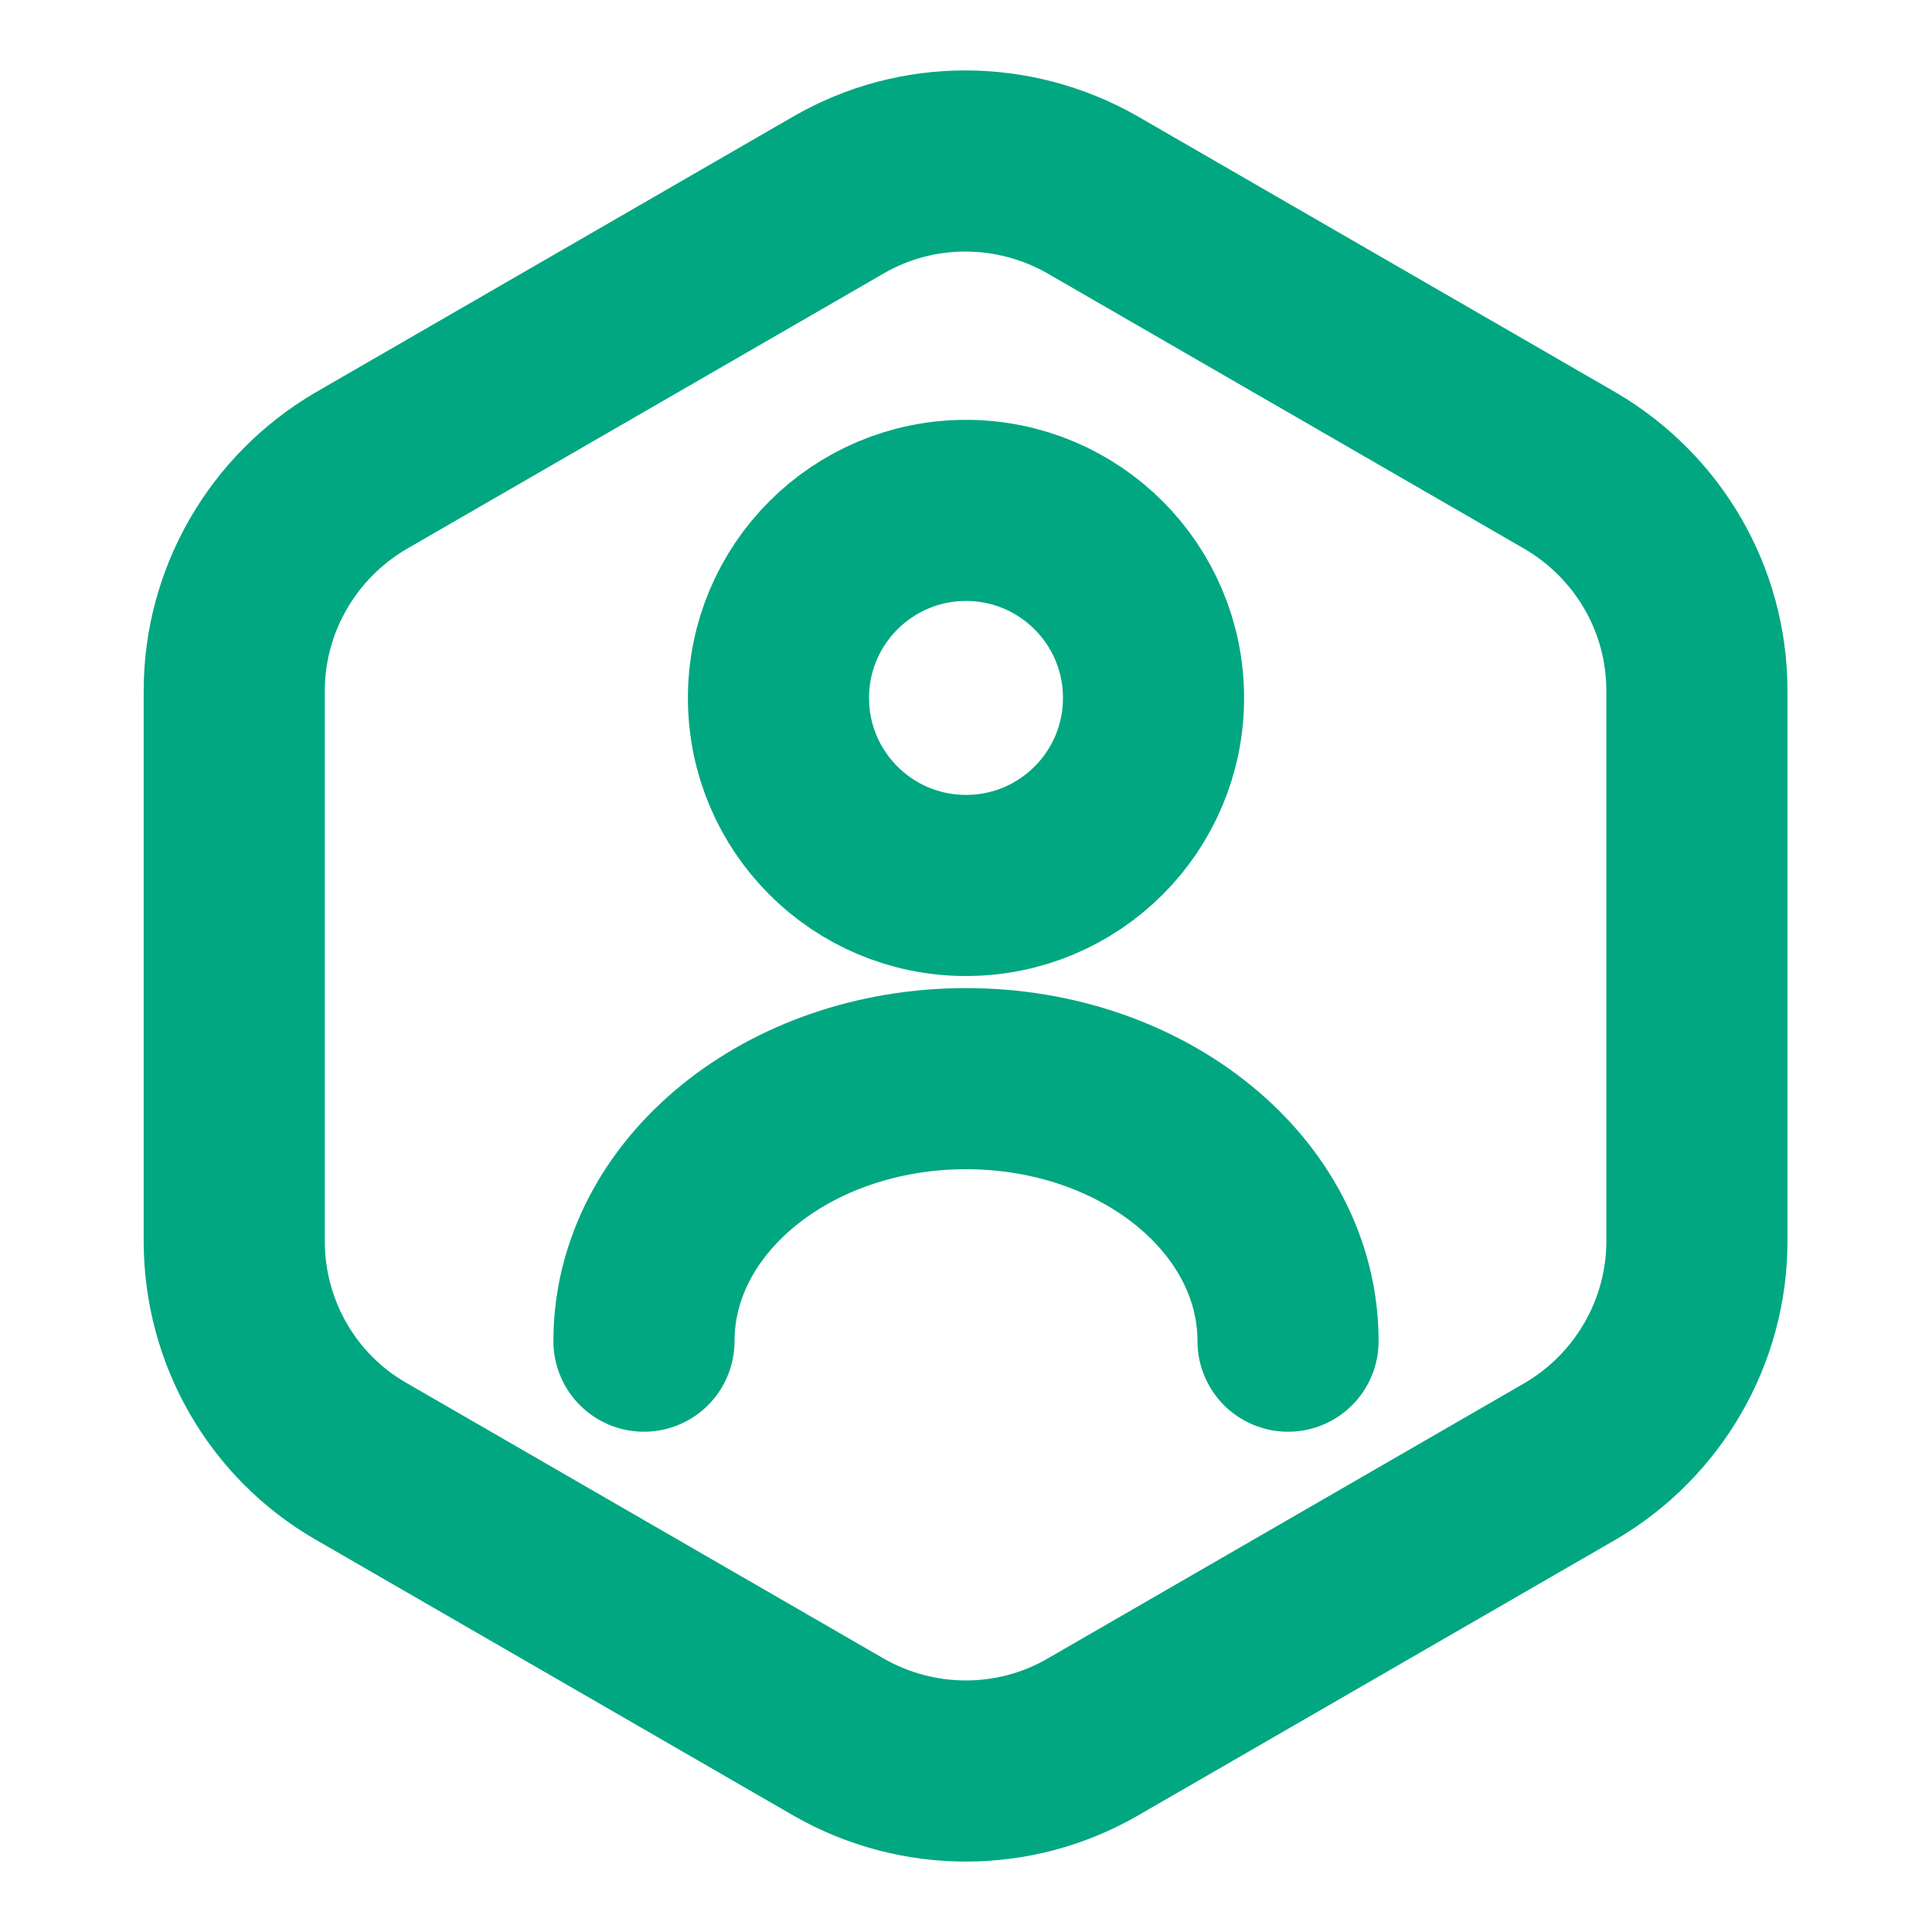
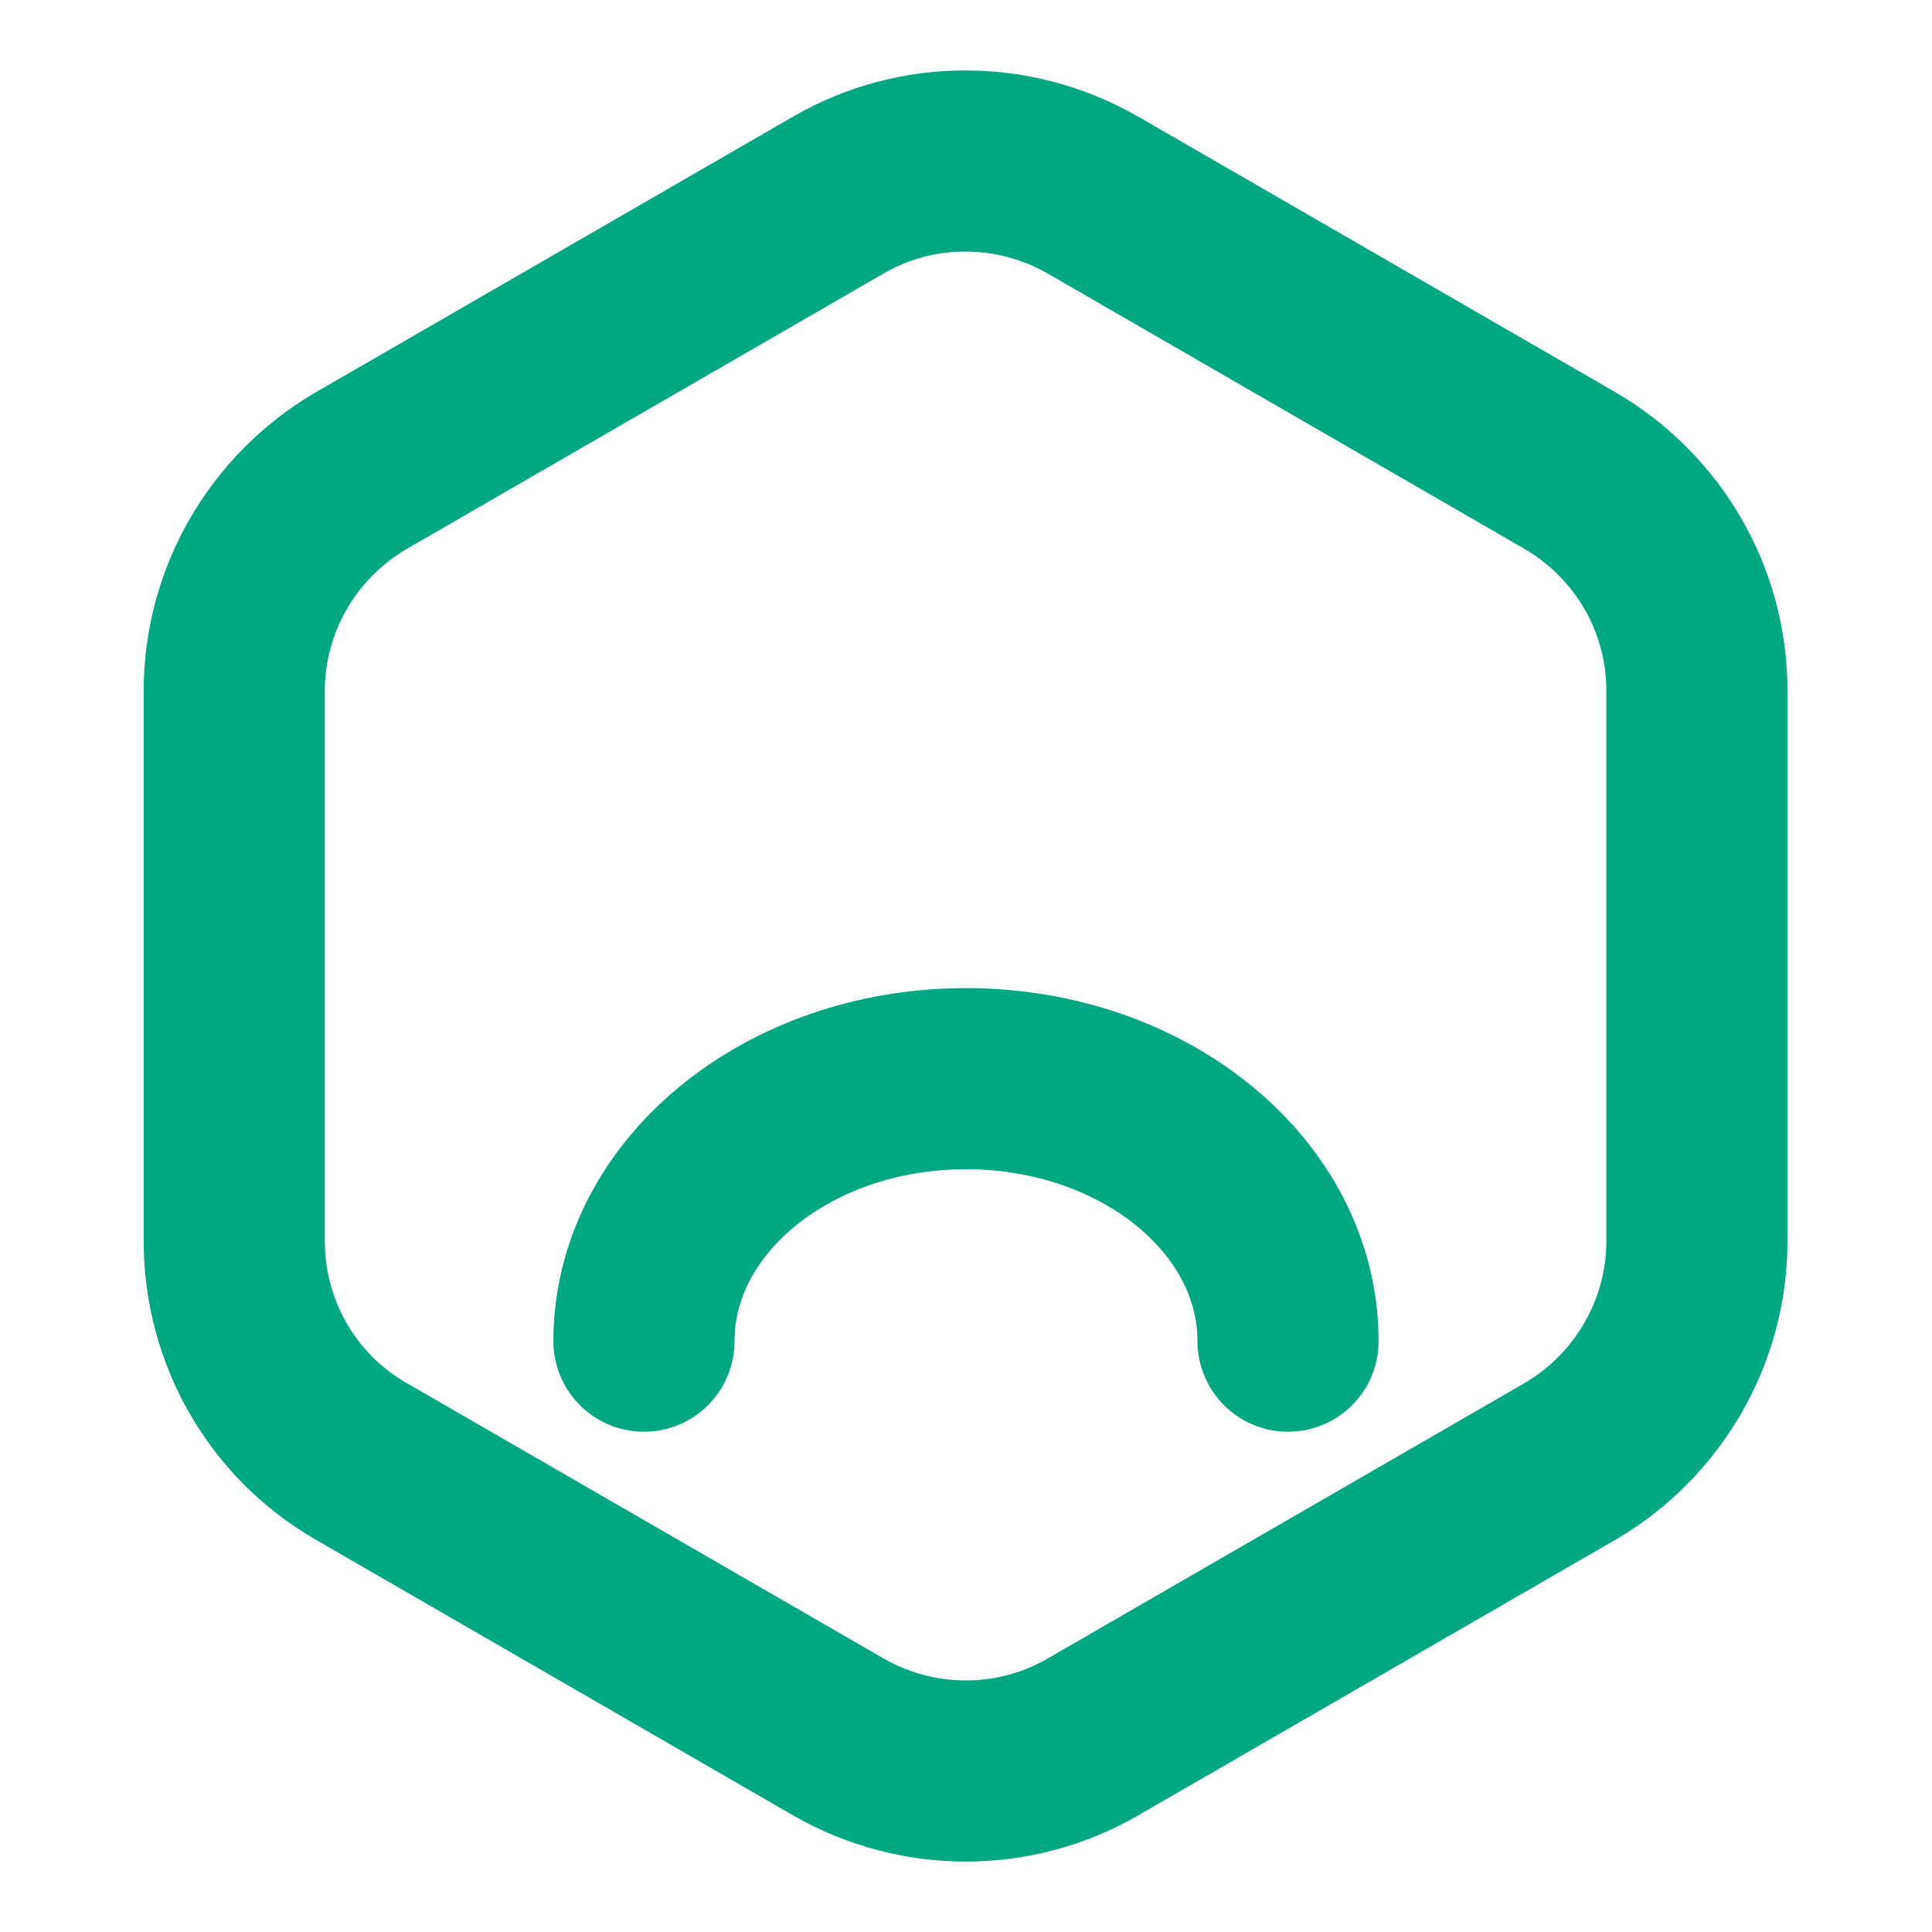
<svg xmlns="http://www.w3.org/2000/svg" width="16" height="16" viewBox="0 0 16 16" fill="none">
  <path d="M14.053 5.72V10.28C14.053 11.027 13.653 11.72 13.007 12.1L9.047 14.387C8.4 14.76 7.6 14.76 6.947 14.387L2.987 12.1C2.34 11.727 1.94 11.033 1.94 10.28V5.72C1.94 4.973 2.34 4.28 2.987 3.9L6.947 1.613C7.593 1.24 8.393 1.24 9.047 1.613L13.007 3.9C13.653 4.28 14.053 4.967 14.053 5.72Z" stroke="#01a781" stroke-width="1.5" stroke-linecap="round" stroke-linejoin="round" />
-   <path d="M8 7.333C8.858 7.333 9.553 6.638 9.553 5.78C9.553 4.922 8.858 4.227 8 4.227C7.142 4.227 6.447 4.922 6.447 5.78C6.447 6.638 7.142 7.333 8 7.333Z" stroke="#01a781" stroke-width="1.5" stroke-linecap="round" stroke-linejoin="round" />
  <path d="M10.667 11.107C10.667 9.907 9.473 8.933 8 8.933C6.527 8.933 5.333 9.907 5.333 11.107" stroke="#01a781" stroke-width="1.5" stroke-linecap="round" stroke-linejoin="round" />
</svg>